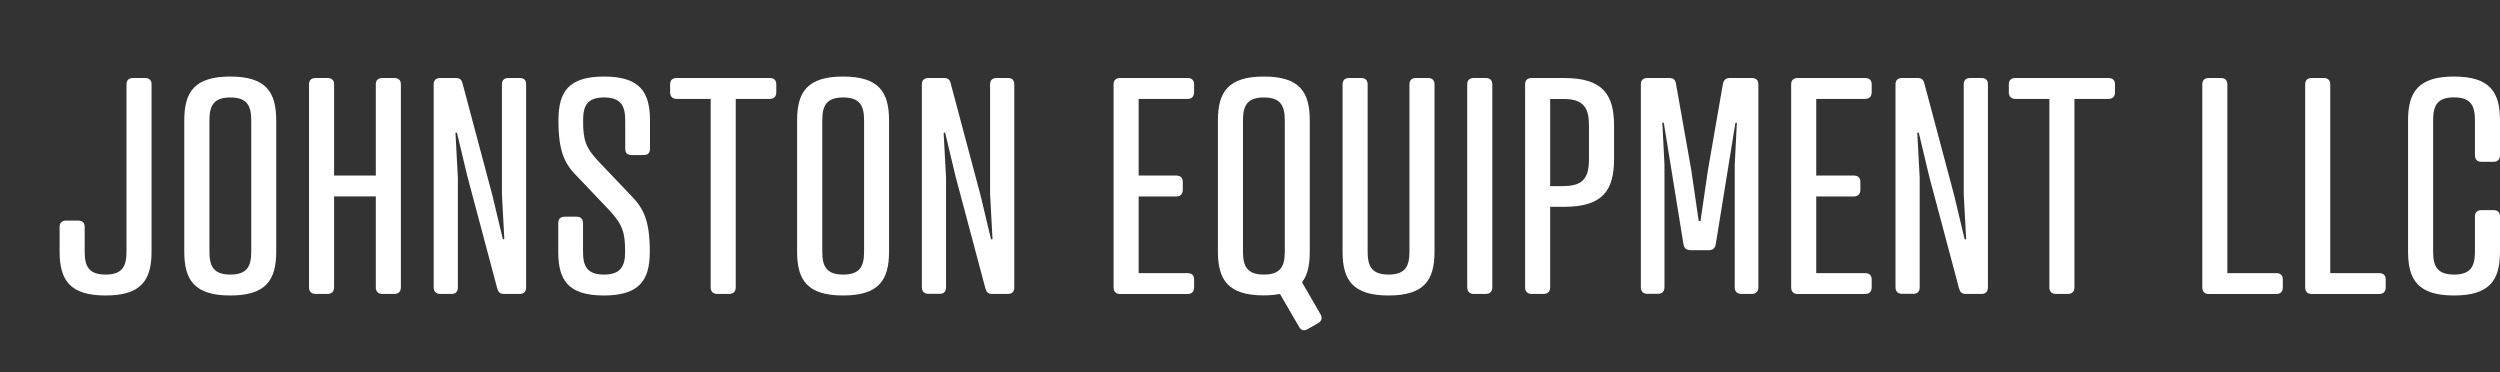
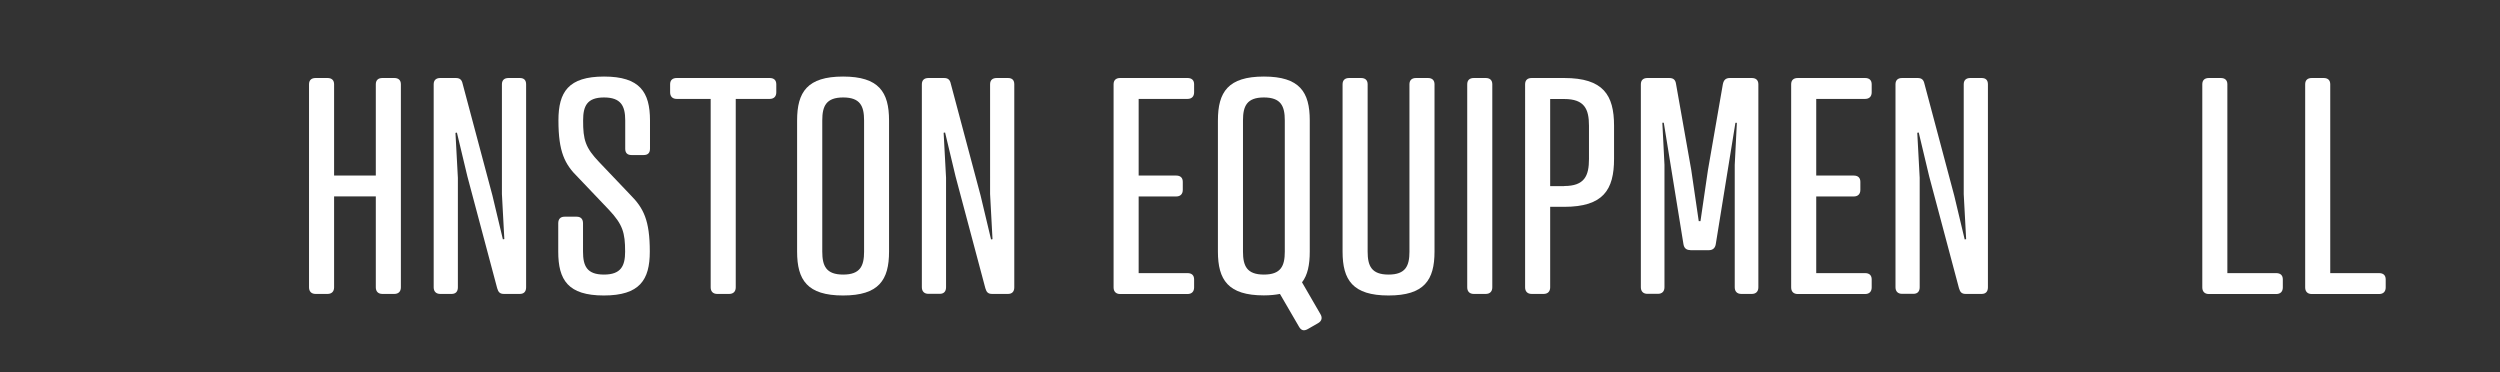
<svg xmlns="http://www.w3.org/2000/svg" version="1.1" id="Layer_1" x="0px" y="0px" viewBox="0 0 2583.1 384.6" style="enable-background:new 0 0 2583.1 384.6;" xml:space="preserve">
  <rect x="0" y="0" width="2583.1" height="384.6" fill="#333333" stroke="none" />
  <style type="text/css">
	.st0{enable-background:new    ;}
	.st1{fill:#FFFFFF;}
</style>
  <g>
    <g class="st0">
-       <path class="st1" d="M156.6,260c0,29.3-10.5,45.3-47.5,45.3s-47.5-16-47.5-45.3v-25.6c0-4.3,2.5-6.5,6.8-6.5h12.3    c4.3,0,6.8,2.2,6.8,6.5V260c0,14.8,4,23.7,21.6,23.7s21.6-8.9,21.6-23.7V87.1c0-4.3,2.5-6.5,6.8-6.5h12.3c4.3,0,6.8,2.2,6.8,6.5    L156.6,260L156.6,260z" />
-       <path class="st1" d="M285.4,124.4V260c0,29.3-10.5,45.3-47.5,45.3s-47.5-16-47.5-45.3V124.4c0-29.3,10.5-45.3,47.5-45.3    C274.9,79.1,285.4,95.1,285.4,124.4z M216.4,124.4V260c0,14.8,4,23.7,21.6,23.7s21.6-8.9,21.6-23.7V124.4c0-14.8-4-23.7-21.6-23.7    S216.4,109.6,216.4,124.4z" />
      <path class="st1" d="M345.2,181.4h43.1V87.1c0-4.3,2.5-6.5,6.8-6.5h12.3c4.3,0,6.8,2.2,6.8,6.5v209.8c0,4.3-2.5,6.8-6.8,6.8h-12.3    c-4.3,0-6.8-2.5-6.8-6.8v-94h-43.1v94c0,4.3-2.5,6.8-6.8,6.8h-12.3c-4.3,0-6.8-2.5-6.8-6.8V87.1c0-4.3,2.5-6.5,6.8-6.5h12.3    c4.3,0,6.8,2.2,6.8,6.5V181.4z" />
      <path class="st1" d="M518.6,87.1c0-4.3,2.5-6.5,6.8-6.5h11.7c4.3,0,6.5,2.2,6.5,6.5v209.8c0,4.3-2.2,6.8-6.5,6.8h-16.3    c-4.3,0-5.9-1.8-7.1-5.9l-30.8-115.6L472.1,137l-1.5,0.3l2.5,46.5v113.1c0,4.3-2.2,6.8-6.5,6.8h-11.7c-4.3,0-6.8-2.5-6.8-6.8V87.1    c0-4.3,2.5-6.5,6.8-6.5h16c4.3,0,6.2,1.8,7.1,5.9L508.8,202l10.8,45.3l1.5-0.3l-2.5-46.5V87.1z" />
      <path class="st1" d="M619.1,167.5l32,33.6c13.9,13.9,20.3,26.5,20.3,58.9c0,29.3-10.5,45.3-47.5,45.3s-47.1-16-47.1-45.3v-29.3    c0-4.3,2.2-6.8,6.5-6.8h12.6c4.3,0,6.5,2.5,6.5,6.8V260c0,14.8,4,23.7,21.6,23.7s21.9-8.9,21.9-23.7c0-19.7-2.5-28-16.6-43.1    l-32-33.6c-13.9-13.6-20.3-26.5-20.3-58.9c0-29.3,10.2-45.3,47.1-45.3c37,0,47.5,16,47.5,45.3v29.3c0,4.3-2.2,6.5-6.5,6.5h-12.6    c-4.3,0-6.5-2.2-6.5-6.5v-29.3c0-14.8-4.3-23.7-21.9-23.7s-21.6,8.9-21.6,23.7C602.4,144.4,604.9,152.7,619.1,167.5z" />
      <path class="st1" d="M760.2,102.2v194.7c0,4.3-2.5,6.8-6.8,6.8h-12.3c-4.3,0-6.8-2.5-6.8-6.8V102.2h-35.1c-4.3,0-6.8-2.5-6.8-6.8    v-8.3c0-4.3,2.5-6.5,6.8-6.5h96.1c4.3,0,6.8,2.2,6.8,6.5v8.3c0,4.3-2.5,6.8-6.8,6.8H760.2z" />
      <path class="st1" d="M918.6,124.4V260c0,29.3-10.5,45.3-47.5,45.3s-47.5-16-47.5-45.3V124.4c0-29.3,10.5-45.3,47.5-45.3    S918.6,95.1,918.6,124.4z M849.6,124.4V260c0,14.8,4,23.7,21.6,23.7s21.6-8.9,21.6-23.7V124.4c0-14.8-4-23.7-21.6-23.7    S849.6,109.6,849.6,124.4z" />
      <path class="st1" d="M1023,87.1c0-4.3,2.5-6.5,6.8-6.5h11.7c4.3,0,6.5,2.2,6.5,6.5v209.8c0,4.3-2.2,6.8-6.5,6.8h-16.3    c-4.3,0-5.9-1.8-7.1-5.9l-30.8-115.6l-10.8-45.3l-1.5,0.3l2.5,46.5v113.1c0,4.3-2.2,6.8-6.5,6.8h-11.7c-4.3,0-6.8-2.5-6.8-6.8    V87.1c0-4.3,2.5-6.5,6.8-6.5h16c4.3,0,6.2,1.8,7.1,5.9l30.8,115.6l10.8,45.3l1.5-0.3l-2.5-46.5V87.1z" />
      <path class="st1" d="M1227,80.6c4.3,0,6.8,2.2,6.8,6.5v8.3c0,4.3-2.5,6.8-6.8,6.8h-50.5v79.2h38.8c4.3,0,6.8,2.2,6.8,6.5v8.3    c0,4.3-2.5,6.8-6.8,6.8h-38.8v79.2h50.5c4.3,0,6.8,2.2,6.8,6.5v8.3c0,4.3-2.5,6.8-6.8,6.8h-69.6c-4.3,0-6.8-2.5-6.8-6.8V87.1    c0-4.3,2.5-6.5,6.8-6.5H1227z" />
      <path class="st1" d="M1353.3,124.4V260c0,13.6-2.2,24.3-8,31.7l19.1,33c2.2,3.7,1.2,7.1-2.5,9.2l-10.8,6.2c-4,2.2-6.8,1.2-8.9-2.5    l-19.7-33.9c-4.6,0.9-10.2,1.5-16.6,1.5c-37,0-47.5-16-47.5-45.3V124.4c0-29.3,10.5-45.3,47.5-45.3S1353.3,95.1,1353.3,124.4z     M1284.3,124.4V260c0,14.8,4,23.7,21.6,23.7s21.6-8.9,21.6-23.7V124.4c0-14.8-4-23.7-21.6-23.7S1284.3,109.6,1284.3,124.4z" />
      <path class="st1" d="M1387.2,87.1c0-4.3,2.5-6.5,6.8-6.5h12.3c4.3,0,6.8,2.2,6.8,6.5V260c0,14.8,4,23.7,21.6,23.7    s21.6-8.9,21.6-23.7V87.1c0-4.3,2.5-6.5,6.8-6.5h12.3c4.3,0,6.8,2.2,6.8,6.5V260c0,29.3-10.5,45.3-47.5,45.3s-47.5-16-47.5-45.3    L1387.2,87.1L1387.2,87.1z" />
      <path class="st1" d="M1541.9,296.9c0,4.3-2.5,6.8-6.8,6.8h-12.3c-4.3,0-6.8-2.5-6.8-6.8V87.1c0-4.3,2.5-6.5,6.8-6.5h12.3    c4.3,0,6.8,2.2,6.8,6.5V296.9z" />
      <path class="st1" d="M1601.7,213.7v83.2c0,4.3-2.5,6.8-6.8,6.8h-12.3c-4.3,0-6.8-2.5-6.8-6.8V87.1c0-4.3,2.5-6.5,6.8-6.5h33.6    c40.4,0,51.5,17.6,51.5,49.3v34.2c0,32-11.1,49.6-51.5,49.6L1601.7,213.7L1601.7,213.7z M1616.2,192.2c21,0,25.6-10.5,25.6-28V130    c0-17.3-4.6-27.7-25.6-27.7h-14.5v90h14.5V192.2z" />
      <path class="st1" d="M1746.5,258.4c-4.6,0-6.5-2.5-7.1-6.2l-20.3-125.4h-1.5l2.2,43.4v126.6c0,4.3-2.5,6.8-6.8,6.8h-10.8    c-4.3,0-6.8-2.5-6.8-6.8V87.1c0-4.3,2.5-6.5,6.8-6.5h22.5c4.3,0,6.5,1.8,7.1,6.5l15.7,88.7l7.7,52.7h1.8l7.7-52.7l15.4-88.7    c0.9-4.6,3.1-6.5,7.4-6.5h22.5c4.3,0,6.8,2.2,6.8,6.5v209.8c0,4.3-2.5,6.8-6.8,6.8h-10.8c-4.3,0-6.8-2.5-6.8-6.8V170.3l2.2-43.4    h-1.5l-20.3,125.4c-0.6,3.7-2.8,6.2-7.1,6.2h-19.2V258.4z" />
      <path class="st1" d="M1927.1,80.6c4.3,0,6.8,2.2,6.8,6.5v8.3c0,4.3-2.5,6.8-6.8,6.8h-50.5v79.2h38.8c4.3,0,6.8,2.2,6.8,6.5v8.3    c0,4.3-2.5,6.8-6.8,6.8h-38.8v79.2h50.5c4.3,0,6.8,2.2,6.8,6.5v8.3c0,4.3-2.5,6.8-6.8,6.8h-69.6c-4.3,0-6.8-2.5-6.8-6.8V87.1    c0-4.3,2.5-6.5,6.8-6.5H1927.1z" />
      <path class="st1" d="M2029,87.1c0-4.3,2.5-6.5,6.8-6.5h11.7c4.3,0,6.5,2.2,6.5,6.5v209.8c0,4.3-2.2,6.8-6.5,6.8h-16.3    c-4.3,0-5.9-1.8-7.1-5.9l-30.8-115.6l-10.8-45.3l-1.5,0.3l2.5,46.5v113.1c0,4.3-2.2,6.8-6.5,6.8h-11.7c-4.3,0-6.8-2.5-6.8-6.8    V87.1c0-4.3,2.5-6.5,6.8-6.5h16c4.3,0,6.2,1.8,7.1,5.9l30.8,115.6l10.8,45.3l1.5-0.3l-2.5-46.5V87.1z" />
-       <path class="st1" d="M2143.4,102.2v194.7c0,4.3-2.5,6.8-6.8,6.8h-12.3c-4.3,0-6.8-2.5-6.8-6.8V102.2h-35.1c-4.3,0-6.8-2.5-6.8-6.8    v-8.3c0-4.3,2.5-6.5,6.8-6.5h96.1c4.3,0,6.8,2.2,6.8,6.5v8.3c0,4.3-2.5,6.8-6.8,6.8H2143.4z" />
      <path class="st1" d="M2301.4,282.2h50.5c4.3,0,6.8,2.2,6.8,6.5v8.3c0,4.3-2.5,6.8-6.8,6.8h-69.6c-4.3,0-6.8-2.5-6.8-6.8V87.1    c0-4.3,2.5-6.5,6.8-6.5h12.3c4.3,0,6.8,2.2,6.8,6.5V282.2z" />
      <path class="st1" d="M2407.7,282.2h50.5c4.3,0,6.8,2.2,6.8,6.5v8.3c0,4.3-2.5,6.8-6.8,6.8h-69.6c-4.3,0-6.8-2.5-6.8-6.8V87.1    c0-4.3,2.5-6.5,6.8-6.5h12.3c4.3,0,6.8,2.2,6.8,6.5V282.2z" />
-       <path class="st1" d="M2583.1,160.4c0,4.3-2.5,6.8-6.8,6.8H2564c-4.3,0-6.8-2.5-6.8-6.8v-36.1c0-14.8-4-23.7-21.6-23.7    s-21.6,8.9-21.6,23.7V260c0,14.8,4,23.7,21.6,23.7s21.6-8.9,21.6-23.7v-36.4c0-4.3,2.5-6.5,6.8-6.5h12.3c4.3,0,6.8,2.2,6.8,6.5    V260c0,29.3-10.5,45.3-47.5,45.3s-47.5-16-47.5-45.3V124.4c0-29.3,10.5-45.3,47.5-45.3s47.5,16,47.5,45.3V160.4z" />
    </g>
  </g>
</svg>